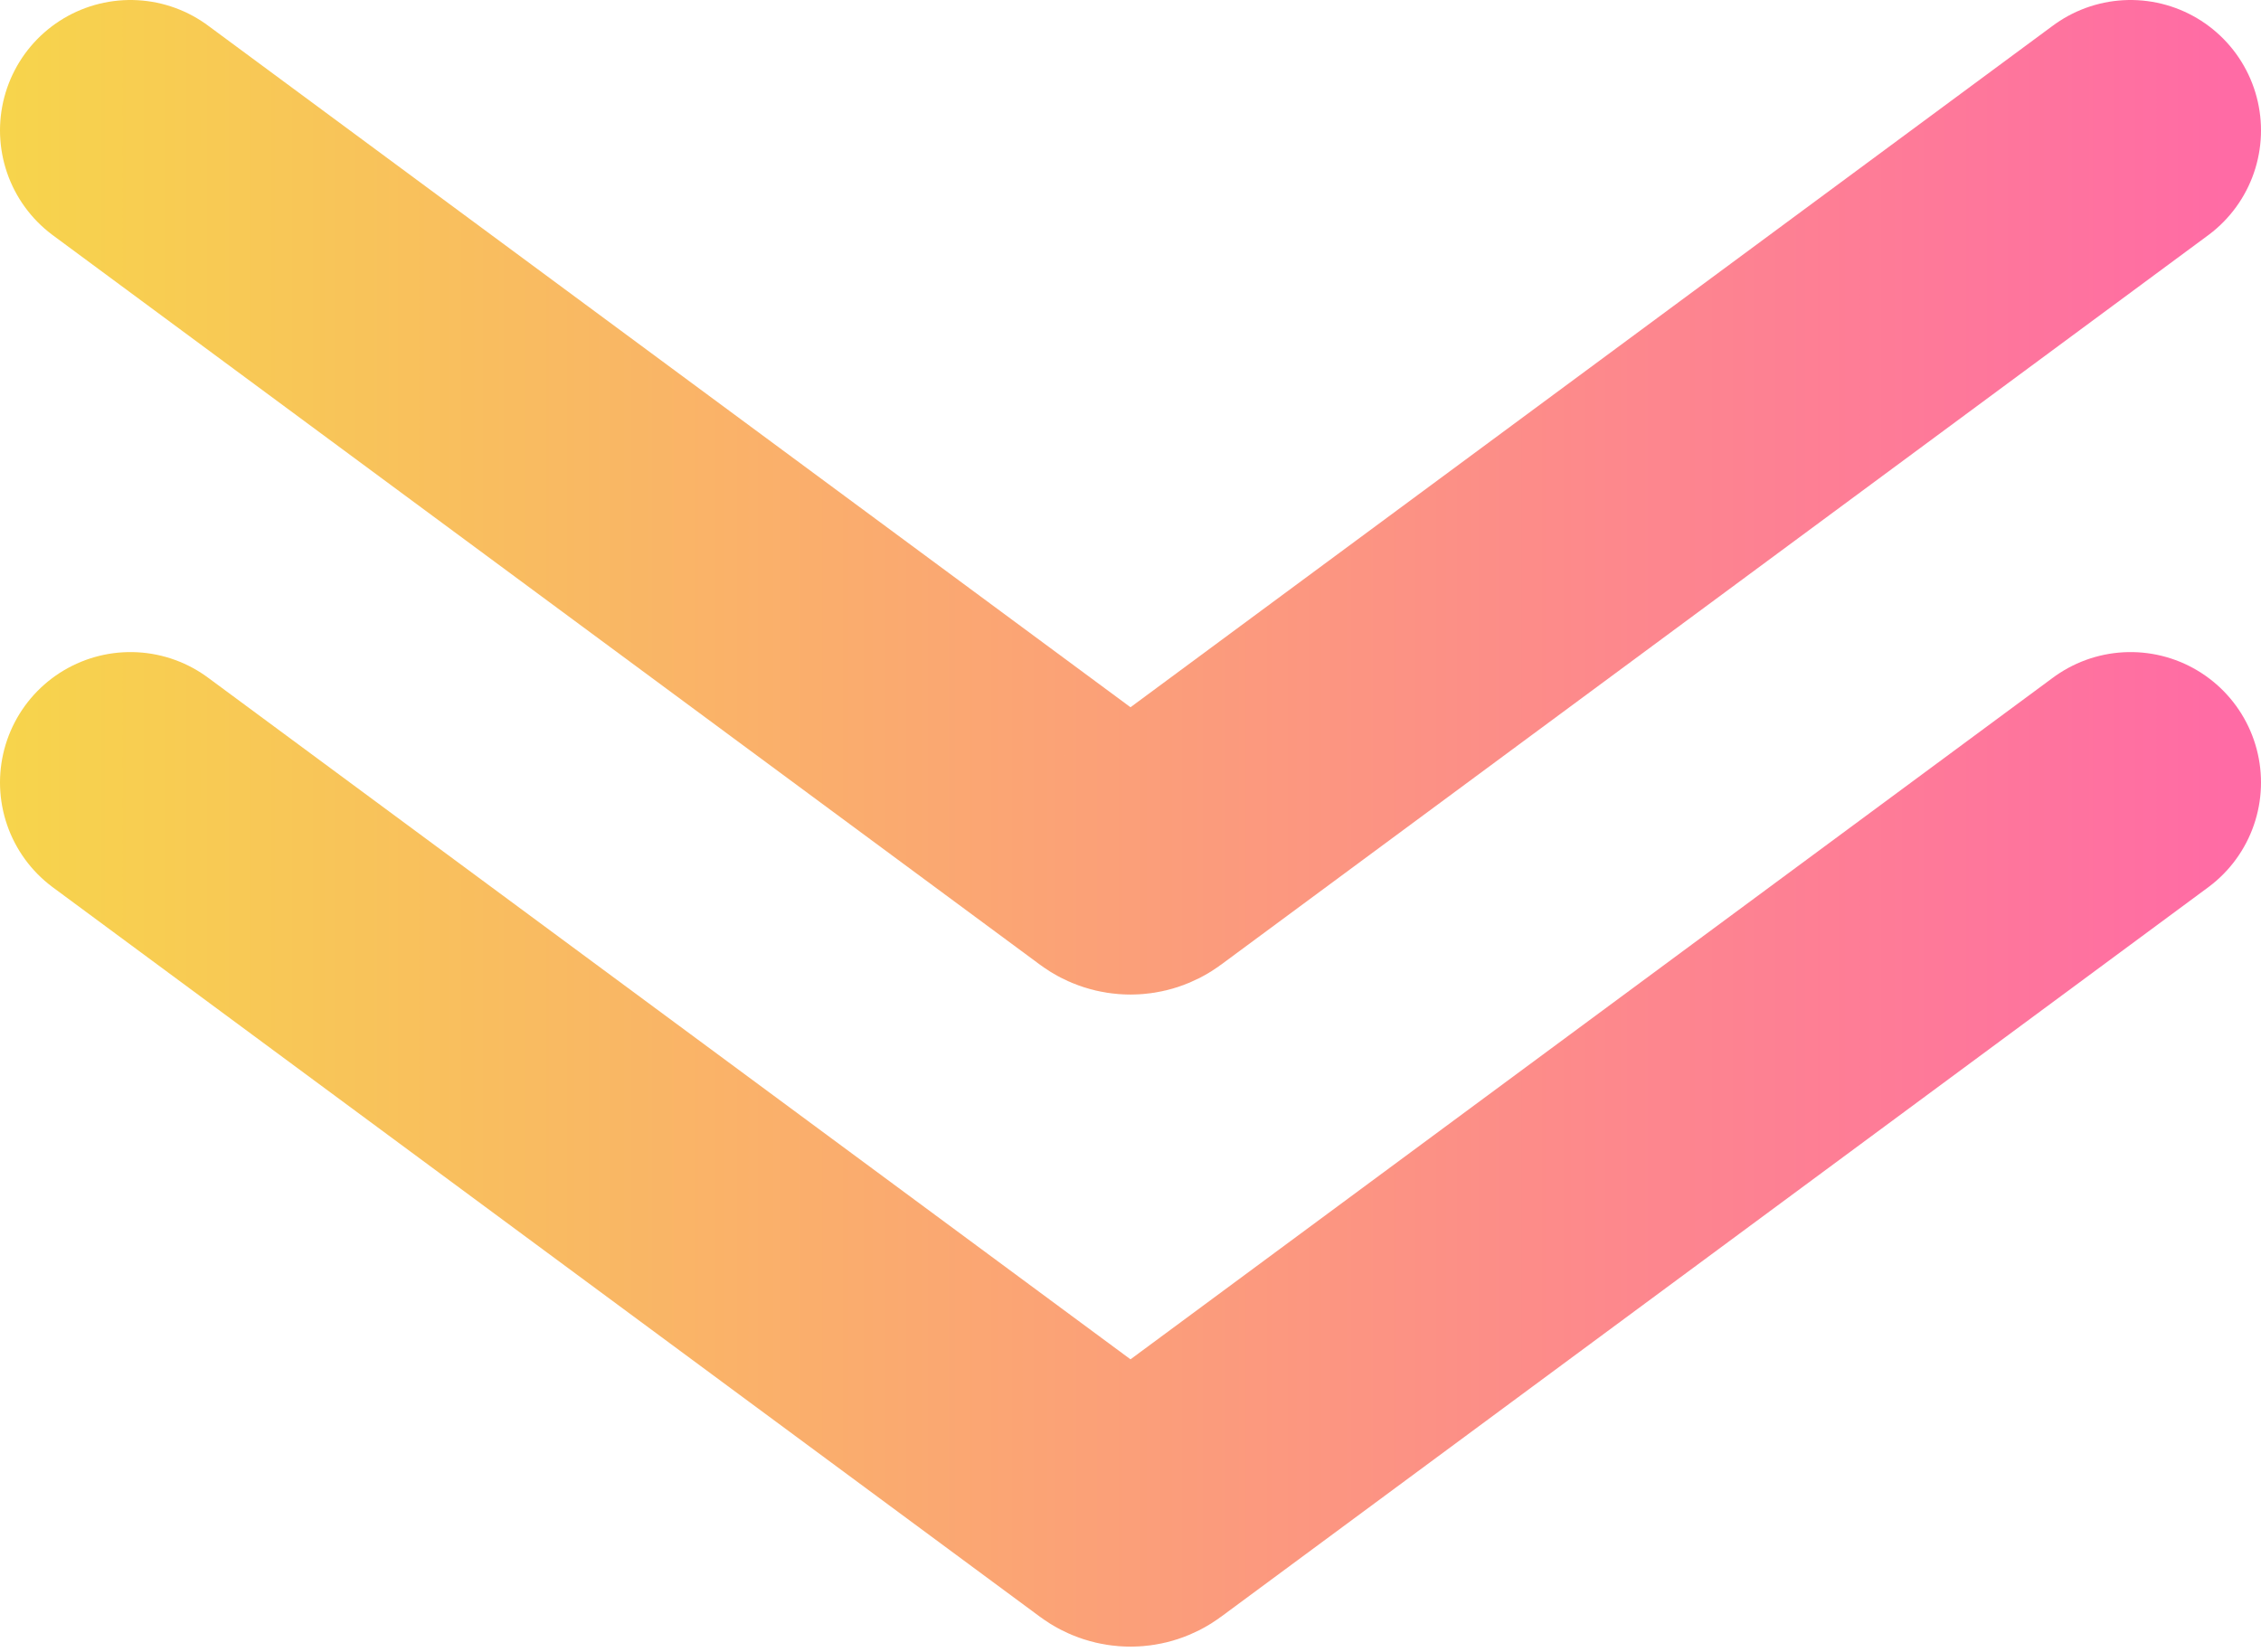
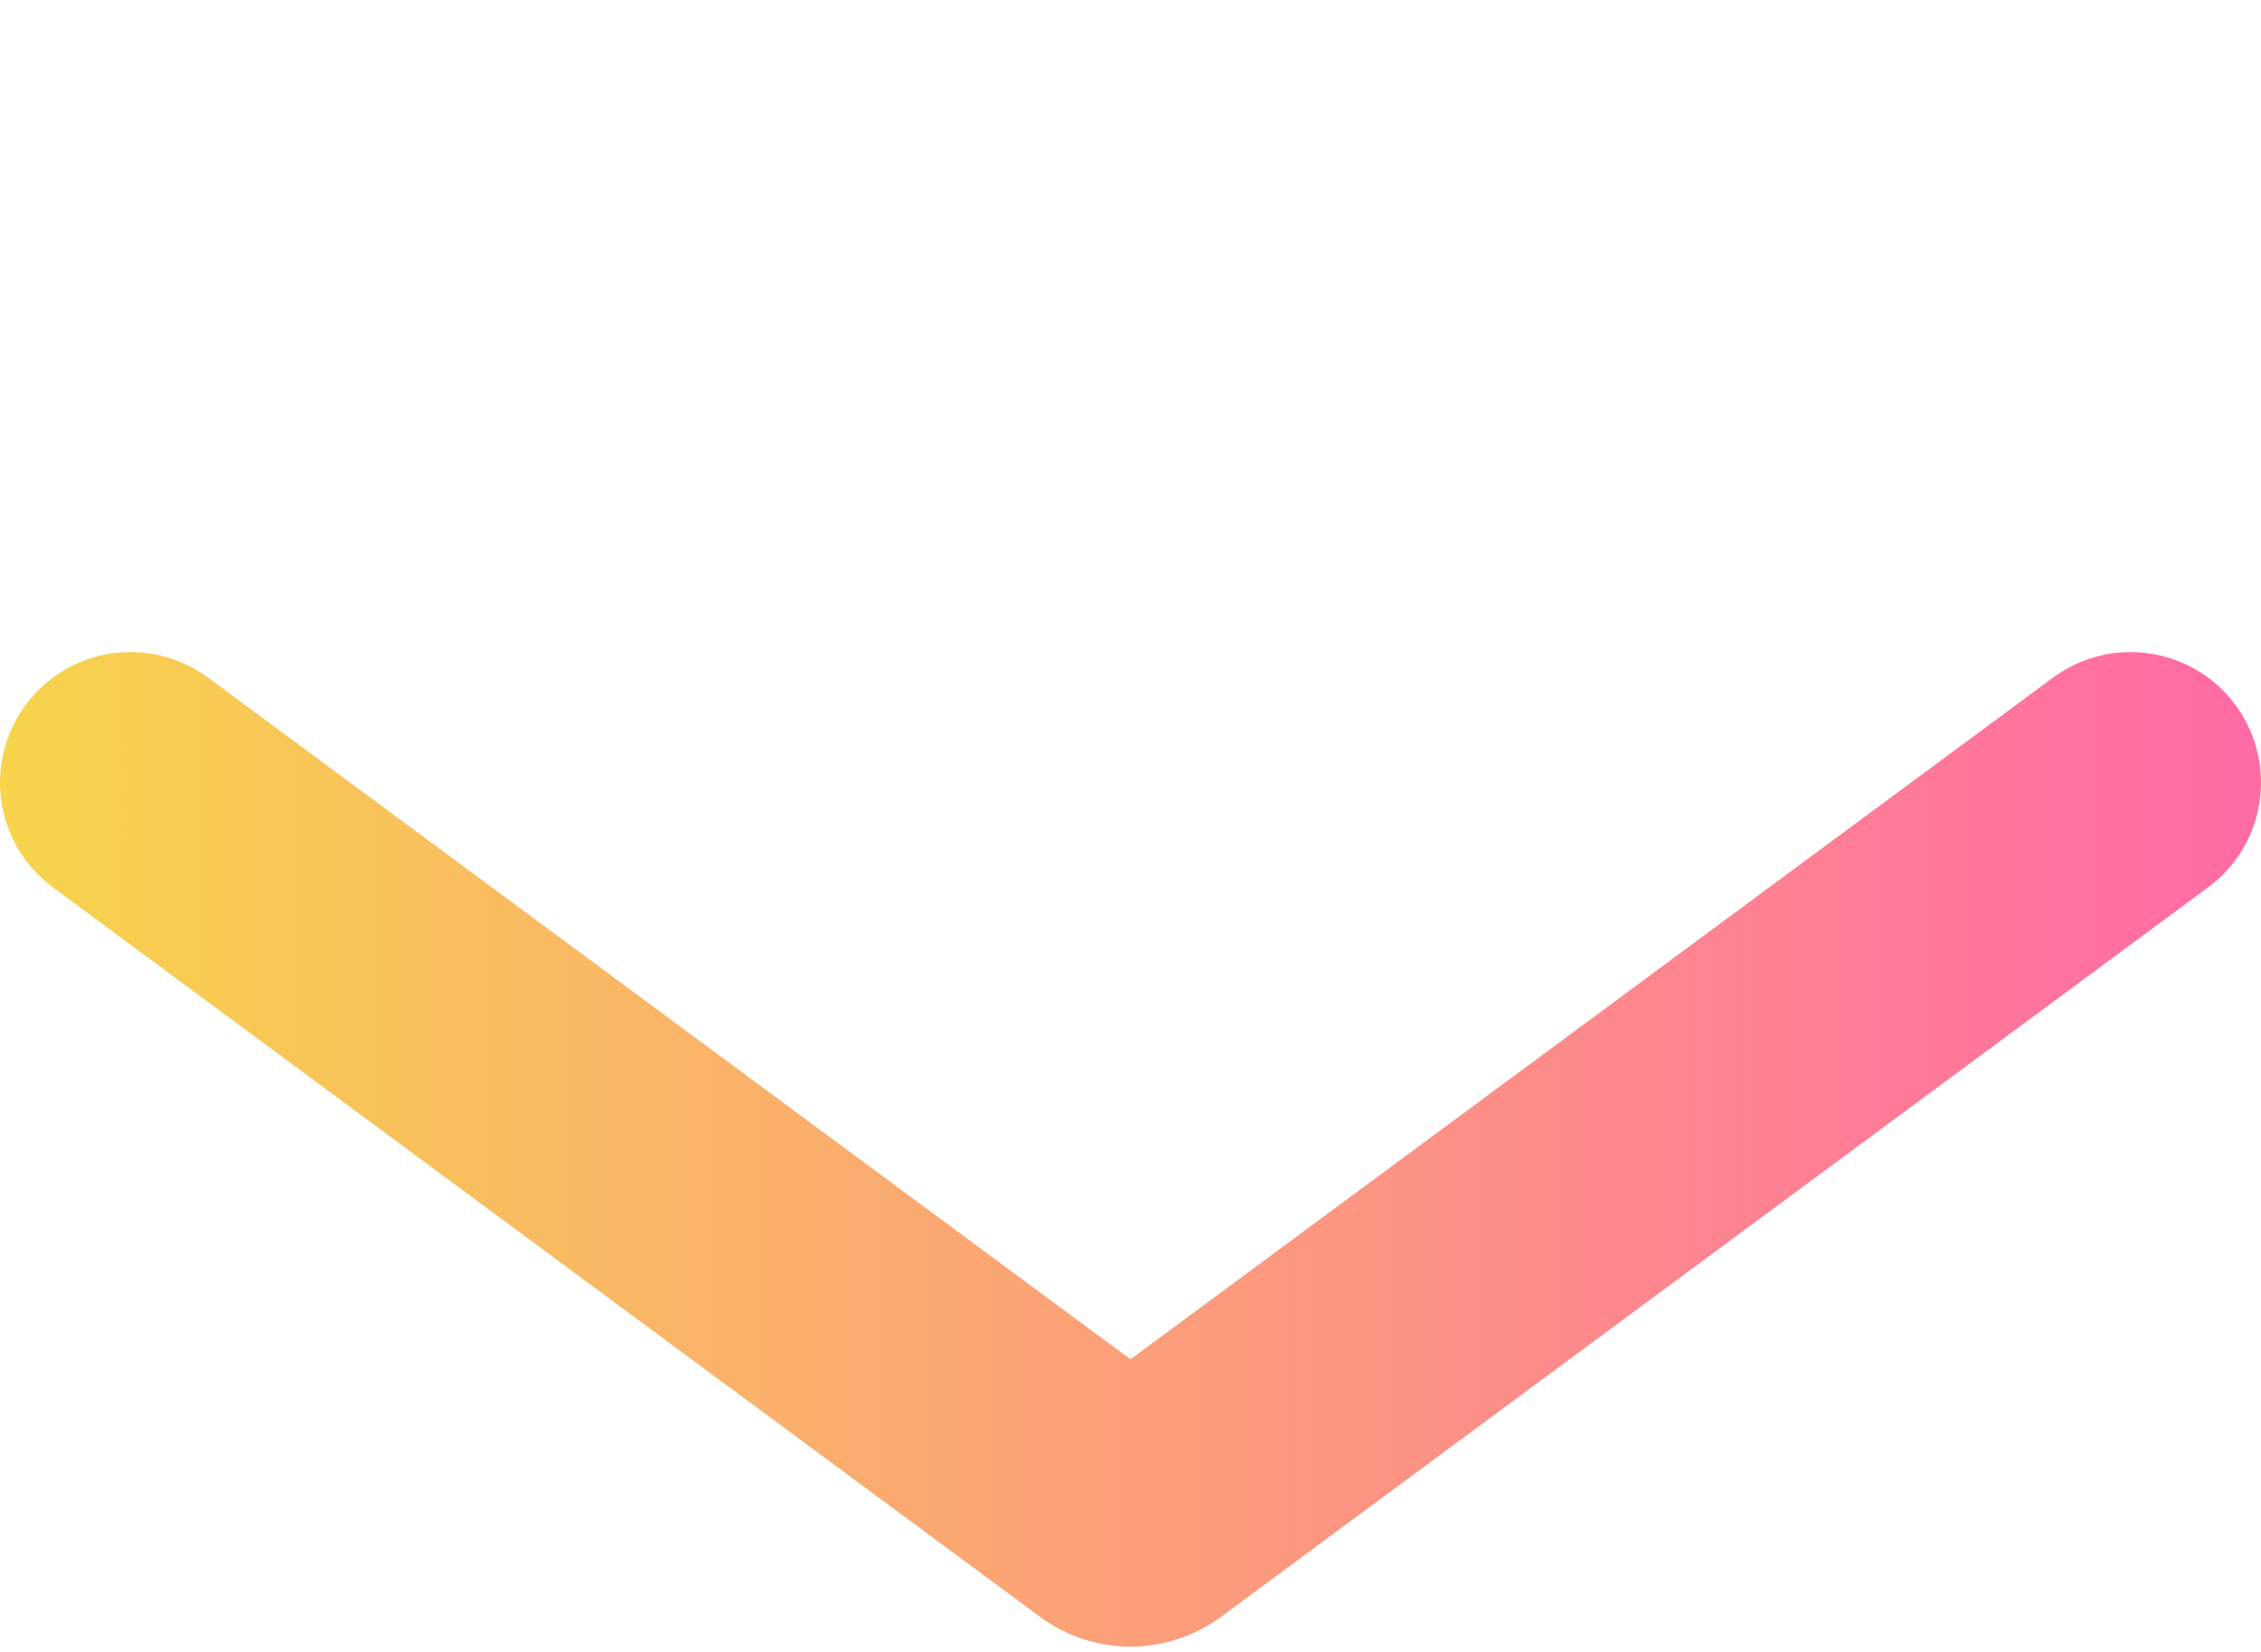
<svg xmlns="http://www.w3.org/2000/svg" width="52" height="38" viewBox="0 0 52 38" fill="none">
  <path d="M49 18L26.297 34.78C26.121 34.911 25.879 34.911 25.703 34.78L3 18" stroke="url(#paint0_linear_2680_437)" stroke-width="6" stroke-linecap="round" />
-   <path d="M49 3L26.297 19.78C26.121 19.911 25.879 19.911 25.703 19.78L3 3" stroke="url(#paint1_linear_2680_437)" stroke-width="6" stroke-linecap="round" />
  <defs>
    <linearGradient id="paint0_linear_2680_437" x1="51.3" y1="19" x2="-0.833" y2="19" gradientUnits="userSpaceOnUse">
      <stop stop-color="#FF6BA5" />
      <stop offset="1" stop-color="#F7D64A" />
    </linearGradient>
    <linearGradient id="paint1_linear_2680_437" x1="51.3" y1="4" x2="-0.833" y2="4" gradientUnits="userSpaceOnUse">
      <stop stop-color="#FF6BA5" />
      <stop offset="1" stop-color="#F7D64A" />
    </linearGradient>
  </defs>
</svg>